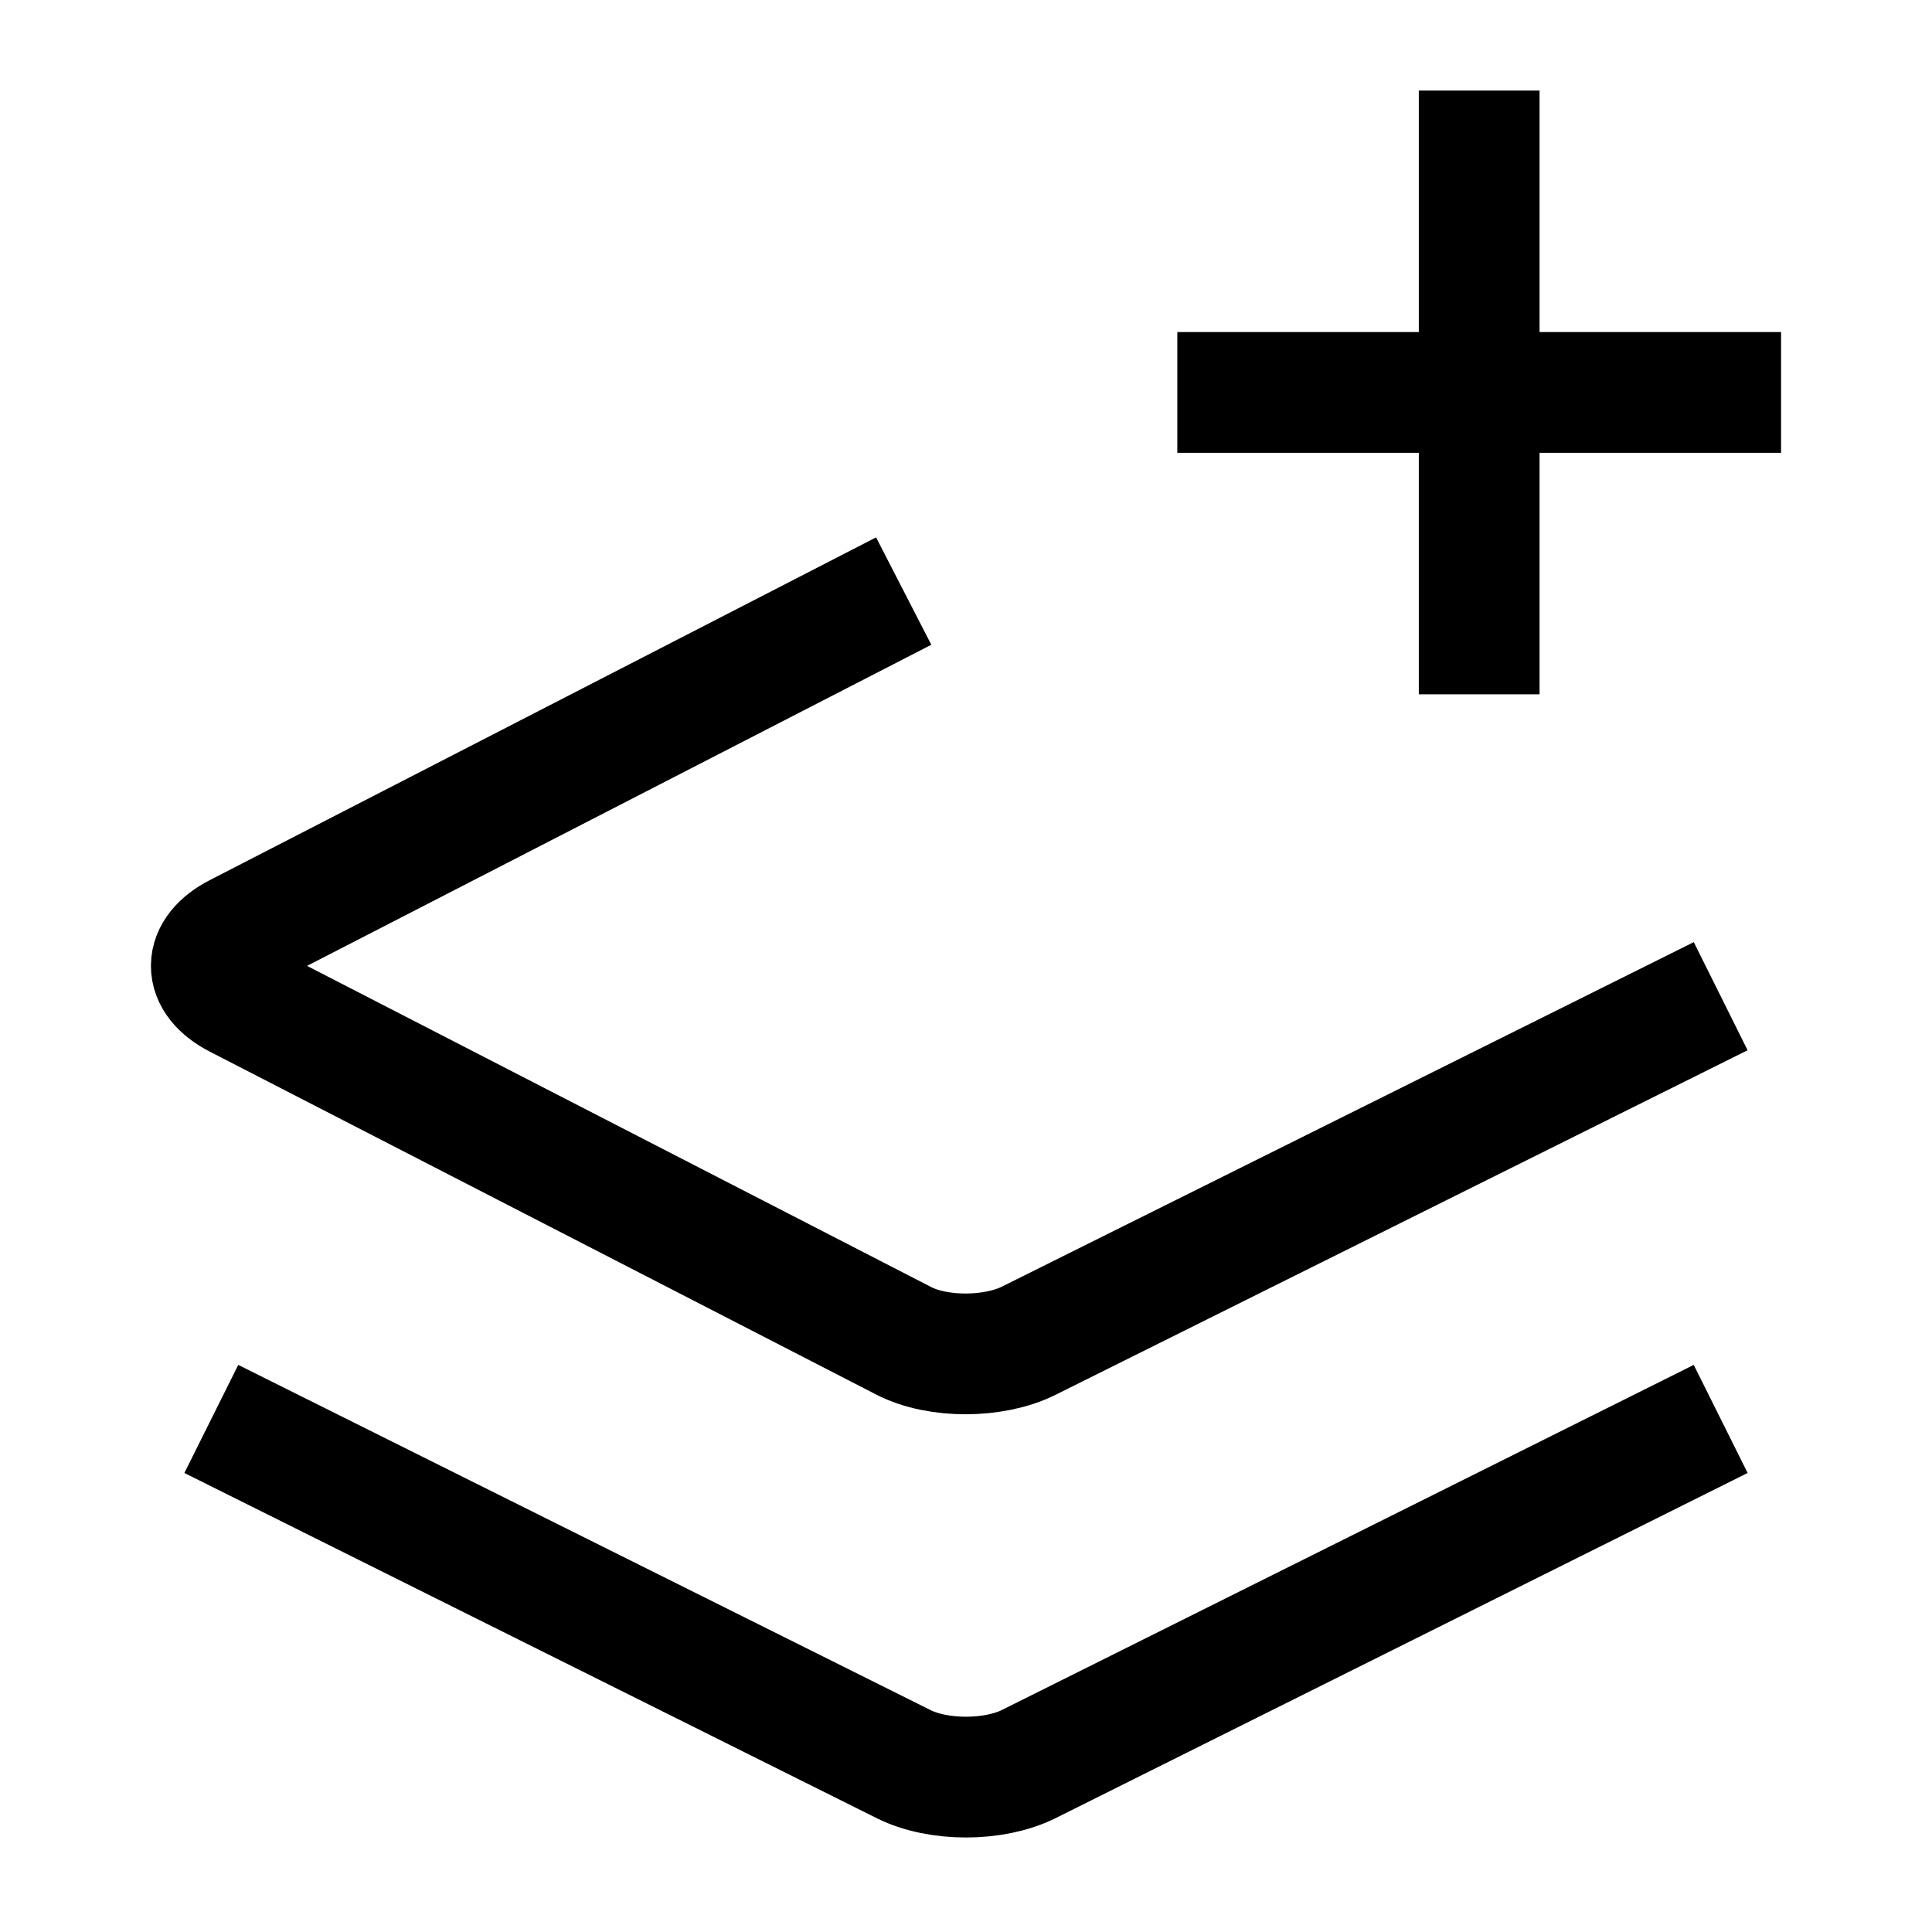
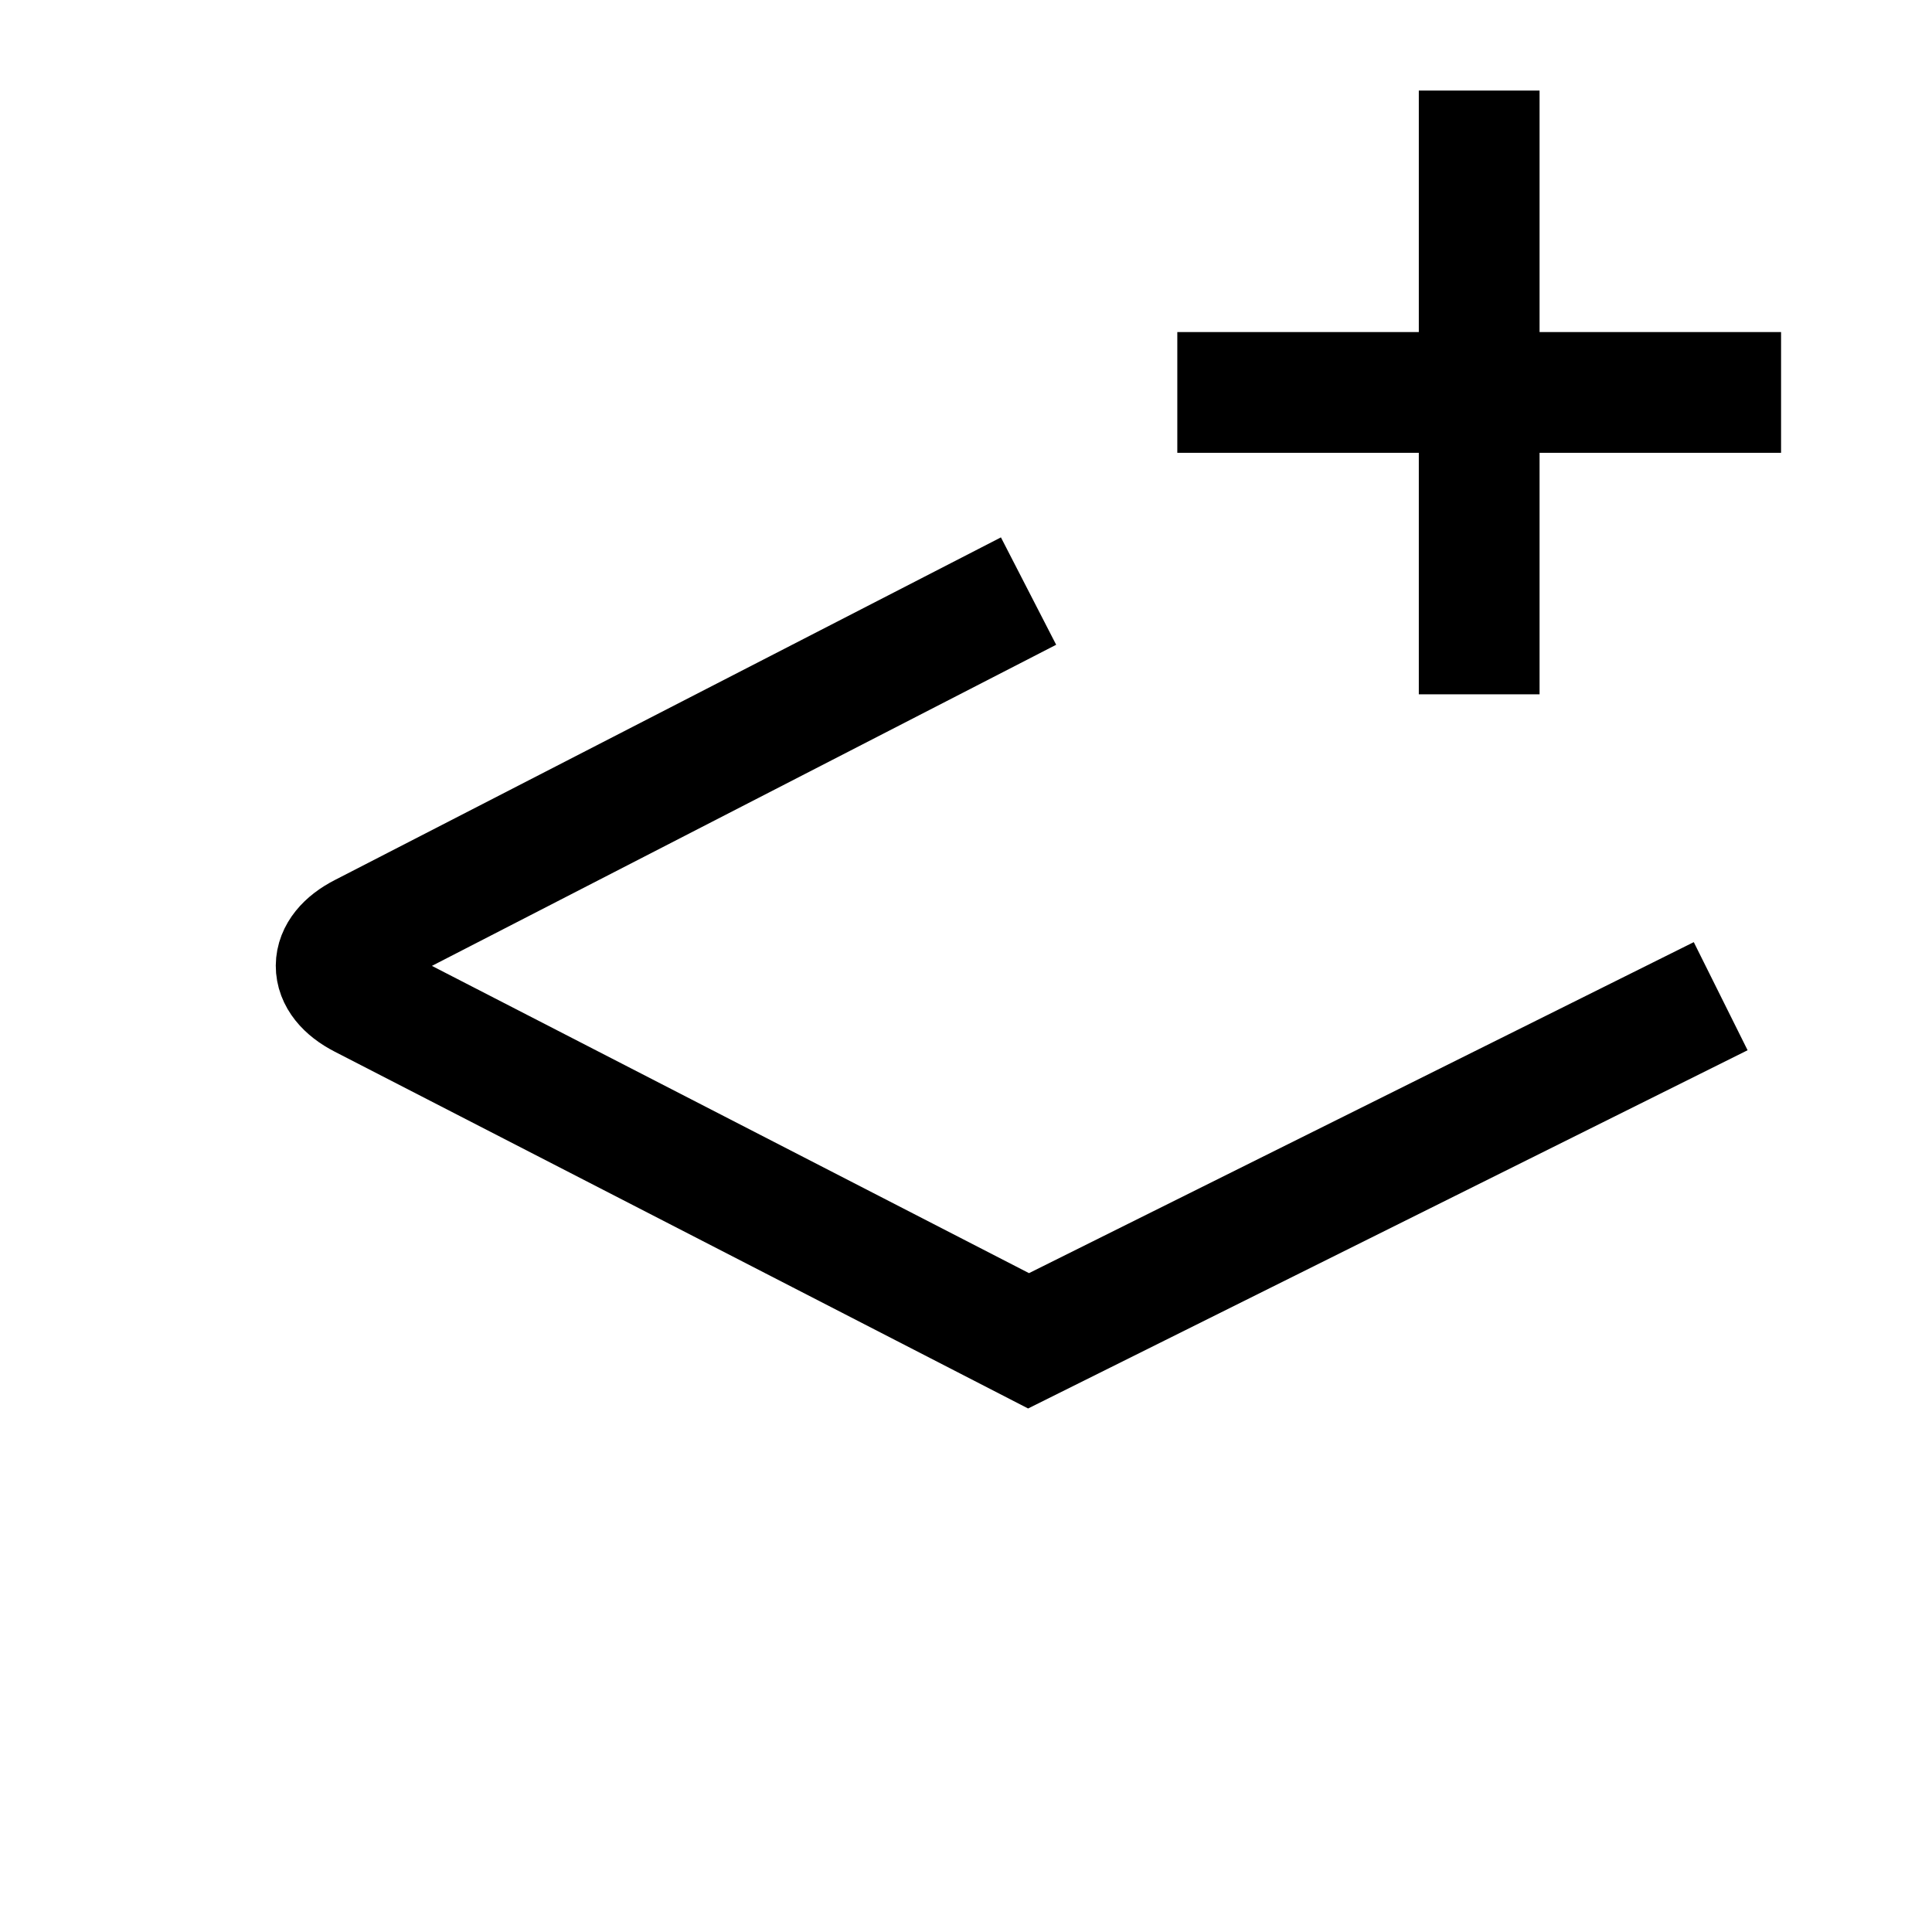
<svg xmlns="http://www.w3.org/2000/svg" version="1.1" viewBox="0 0 16 16">
-   <path d="m14.25 8.25-5.732 2.854c-0.286 0.142-0.748 0.147-1.034 0l-5.517-2.839c-0.292-0.15-0.287-0.385 0-0.532l5.517-2.838" fill="none" stroke="currentColor" />
-   <path d="m14.25 11.751-5.732 2.859c-0.286 0.142-0.746 0.144-1.034 0l-5.734-2.859" fill="none" stroke="currentColor" />
+   <path d="m14.25 8.25-5.732 2.854l-5.517-2.839c-0.292-0.15-0.287-0.385 0-0.532l5.517-2.838" fill="none" stroke="currentColor" />
  <path d="m12.25 5.75v-5m-2.5 2.5h5" fill="none" stroke="currentColor" />
</svg>